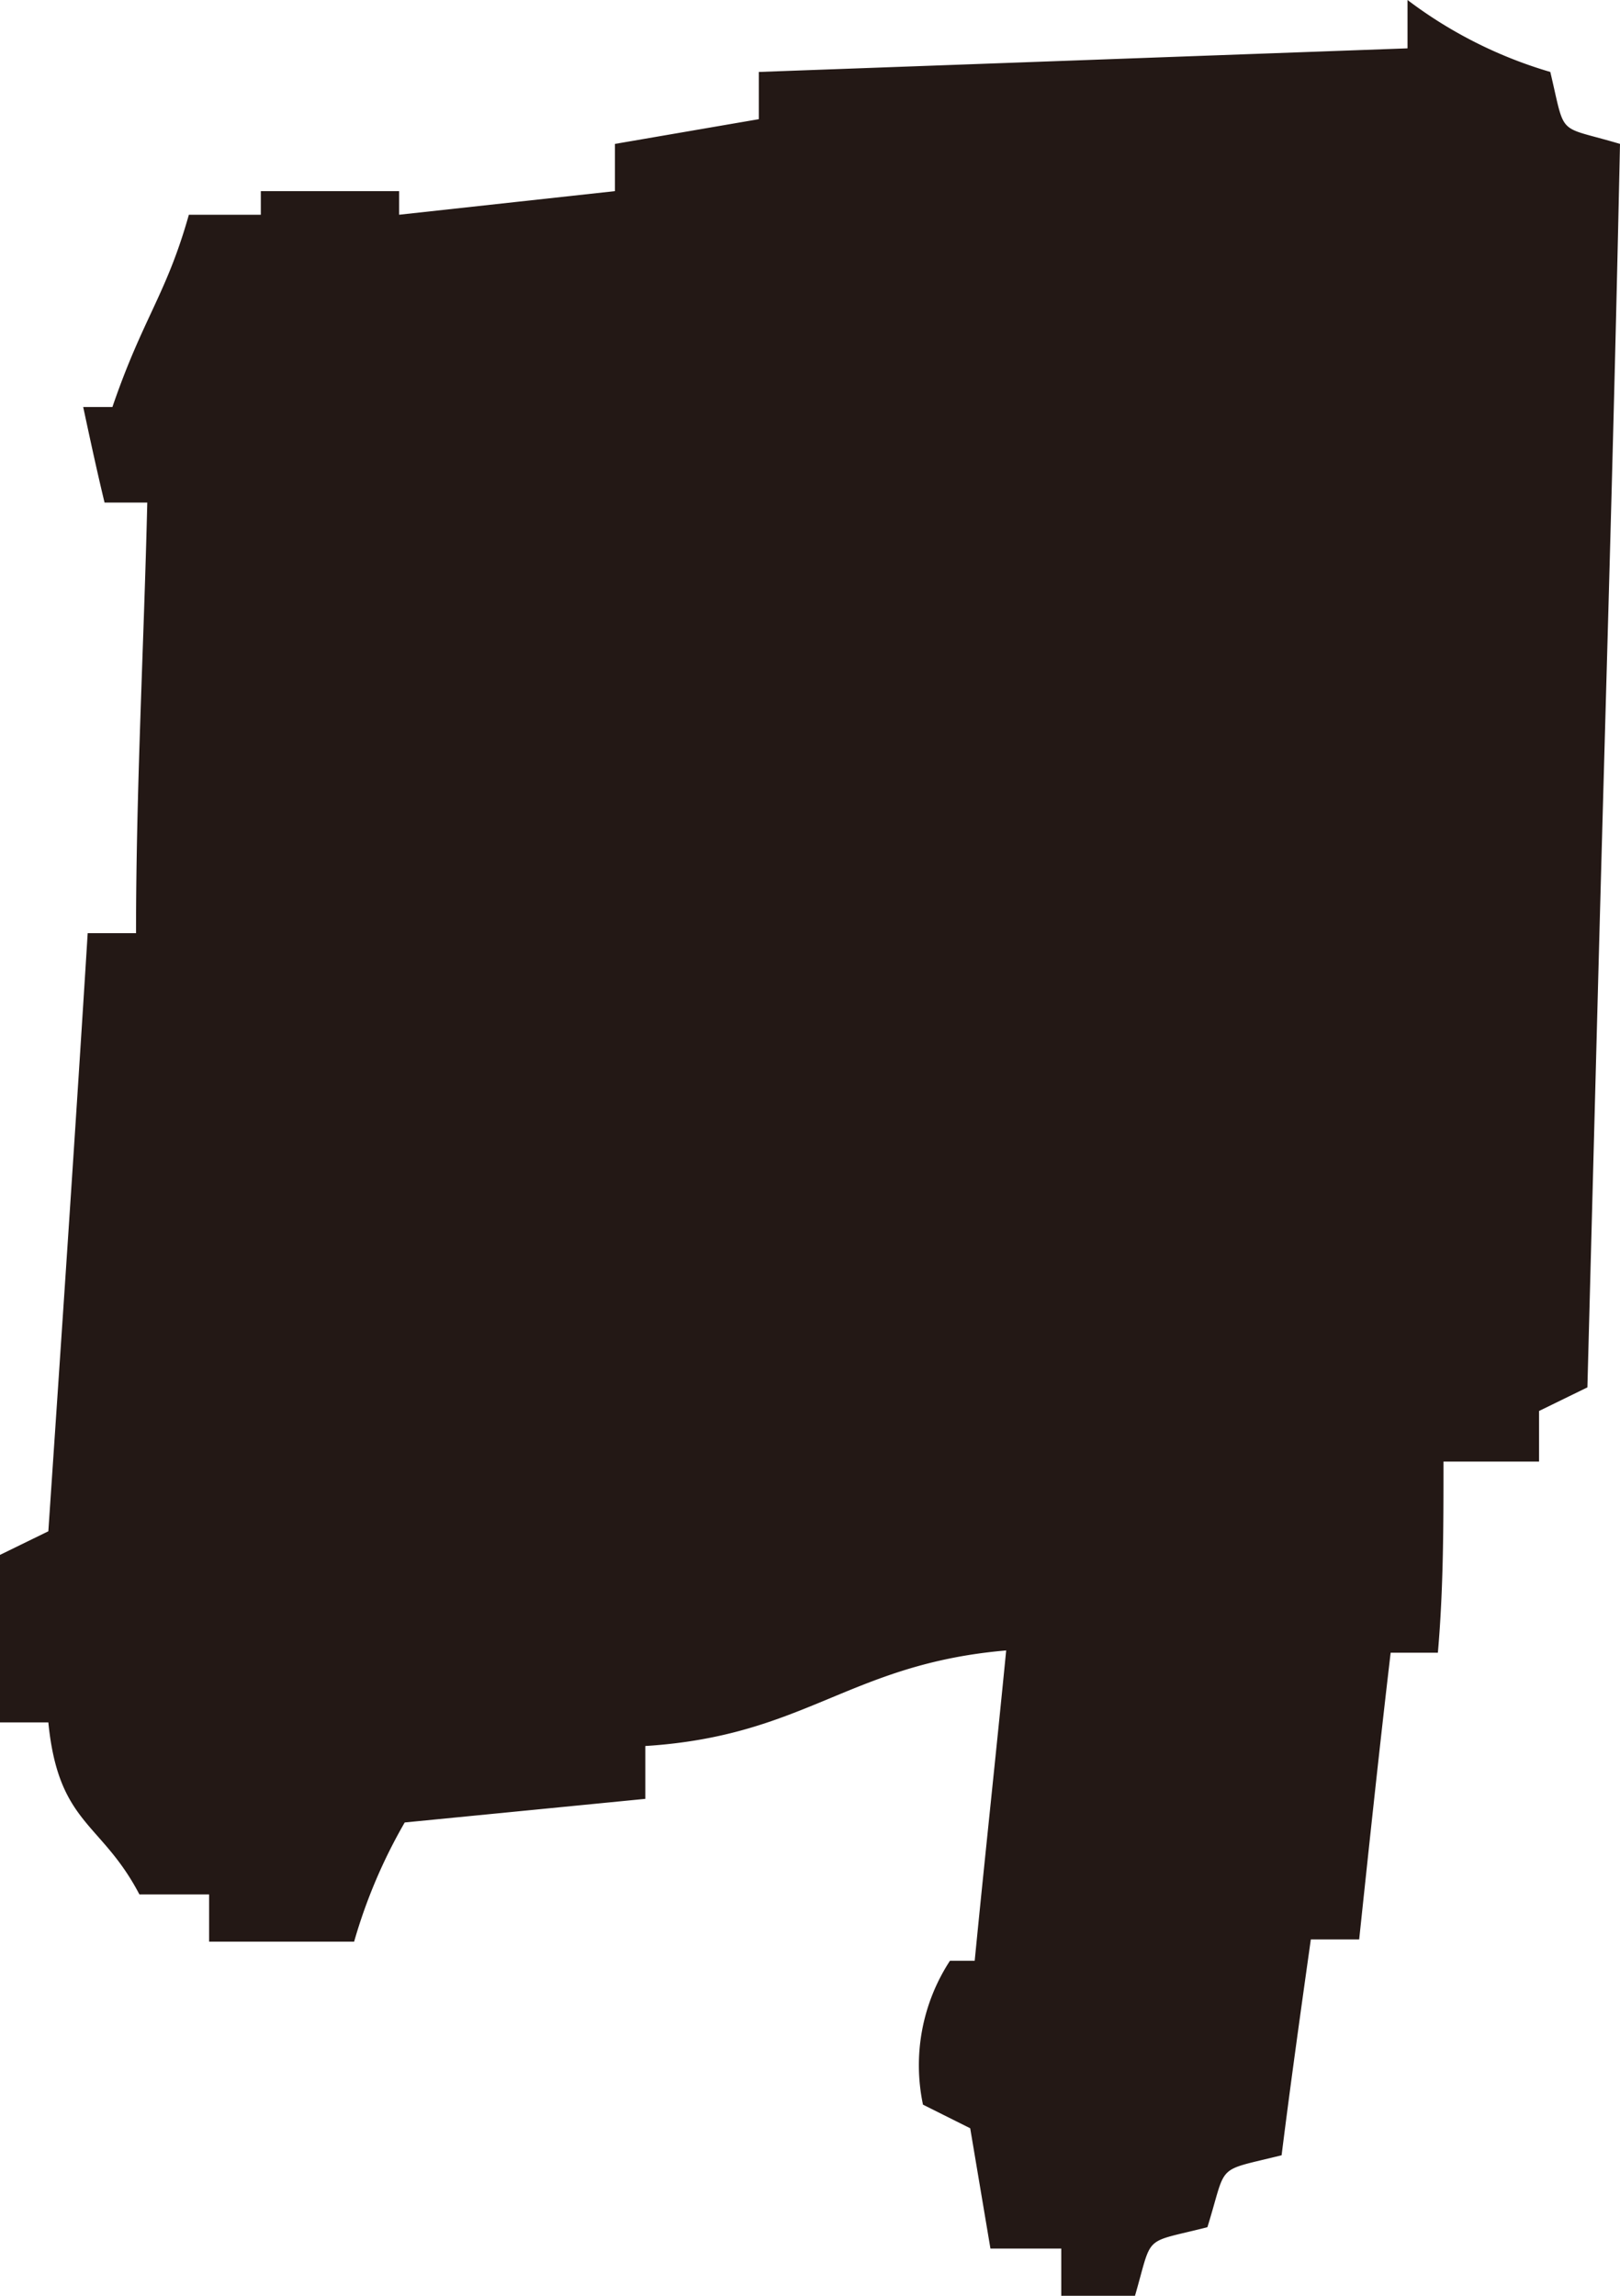
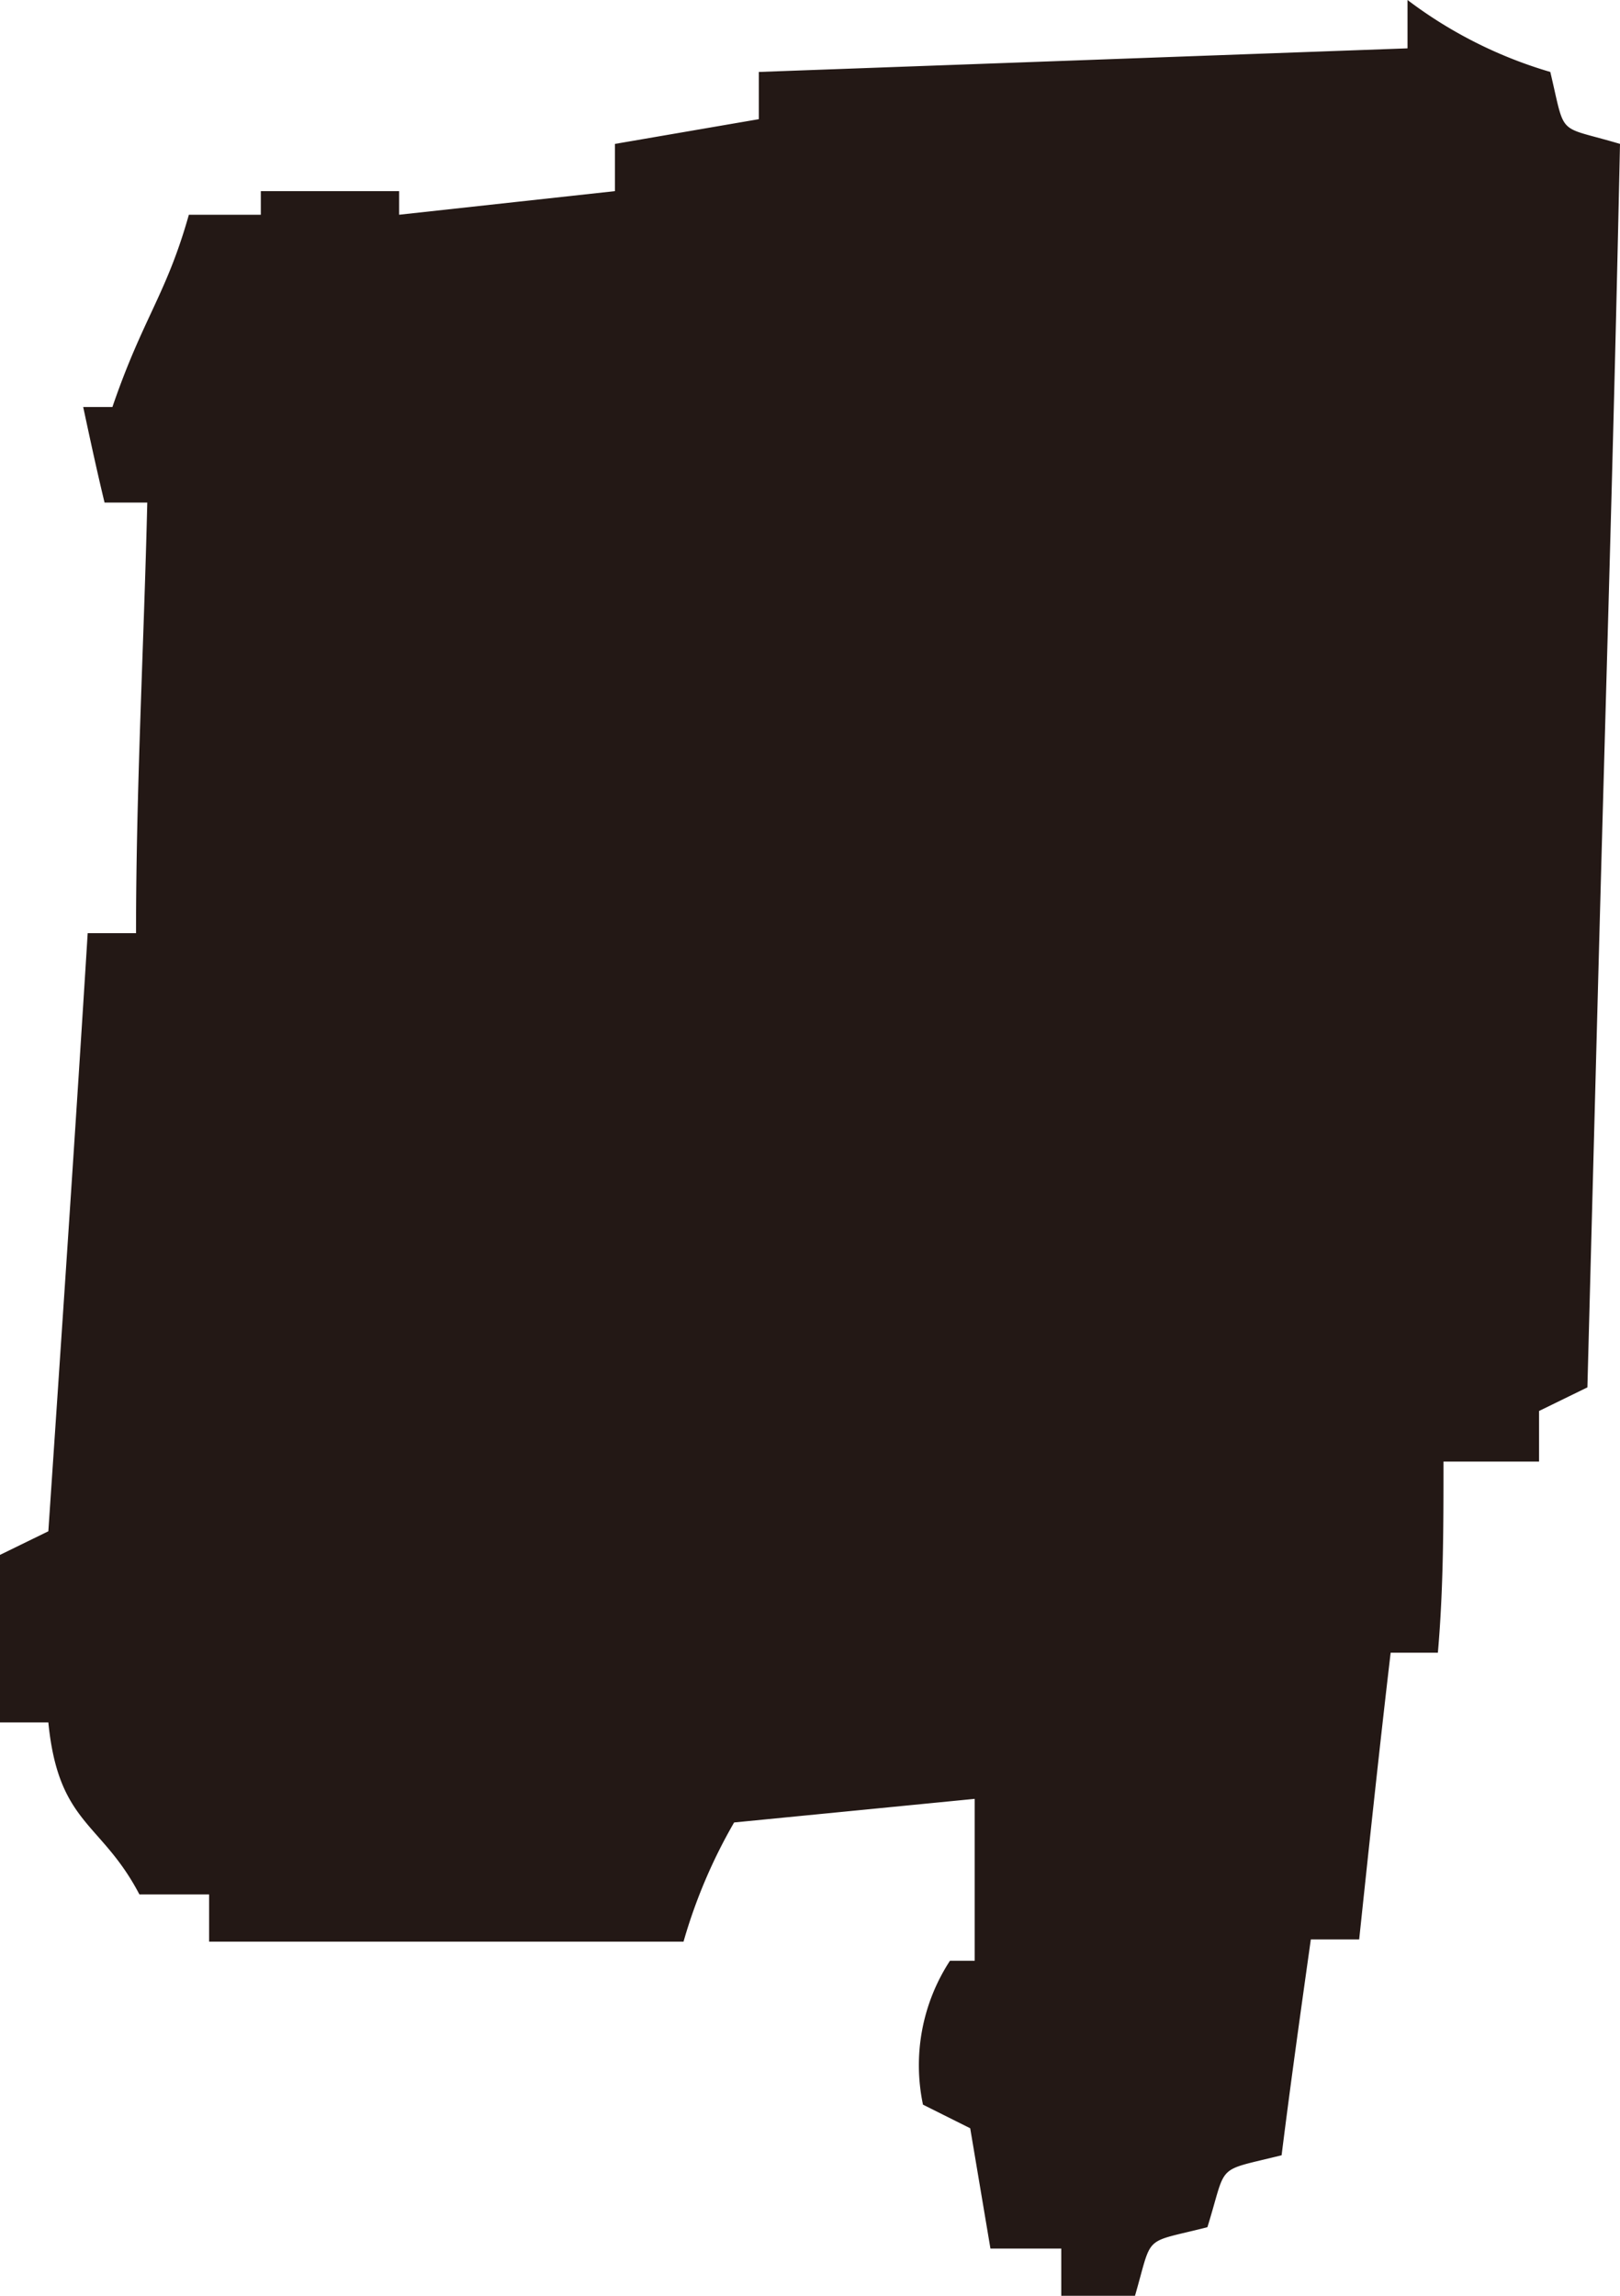
<svg xmlns="http://www.w3.org/2000/svg" viewBox="0 0 14.41 20.42">
-   <path d="M13.79.64c.14.59.05.47.62.64-.06,2.82-.12,4.64-.2,7.66l-.09,3.4-.43.21V13h-.85c0,.56,0,1.13-.05,1.7h-.42c-.1.85-.19,1.7-.28,2.55h-.43c-.09.64-.18,1.28-.26,1.92-.6.15-.48.06-.66.64-.59.15-.48.05-.65.63H9.44V20H8.81l-.18-1.07-.42-.21a1.7,1.7,0,0,1,.24-1.28h.22c.09-.92.19-1.84.28-2.76-1.4.12-1.78.76-3.21.85V16l-2.14.21a4.7,4.7,0,0,0-.45,1.06H1.86l0-.42H1.24C.9,16.2.52,16.23.43,15.32H0l0-1.49.43-.21c.12-1.78.24-3.55.35-5.32h.43c0-1.28.07-2.56.1-3.83H.93C.86,4.18.8,3.9.74,3.62H1c.27-.79.48-1,.68-1.71h.64V1.7H3.55v.21L5.47,1.7V1.28l1.28-.22c0-.14,0-.28,0-.42L12.52.43c0-.15,0-.29,0-.43A3.93,3.93,0,0,0,13.79.64Z" style="fill:#231815;fill-rule:evenodd" />
+   <path d="M13.79.64c.14.59.05.47.62.64-.06,2.82-.12,4.64-.2,7.66l-.09,3.4-.43.21V13h-.85c0,.56,0,1.13-.05,1.7h-.42c-.1.85-.19,1.7-.28,2.55h-.43c-.09.64-.18,1.28-.26,1.92-.6.15-.48.06-.66.64-.59.15-.48.05-.65.63H9.44V20H8.81l-.18-1.07-.42-.21a1.7,1.7,0,0,1,.24-1.28h.22V16l-2.14.21a4.7,4.7,0,0,0-.45,1.06H1.86l0-.42H1.24C.9,16.2.52,16.23.43,15.32H0l0-1.49.43-.21c.12-1.78.24-3.55.35-5.32h.43c0-1.28.07-2.56.1-3.83H.93C.86,4.18.8,3.9.74,3.62H1c.27-.79.48-1,.68-1.71h.64V1.7H3.55v.21L5.47,1.7V1.28l1.28-.22c0-.14,0-.28,0-.42L12.52.43c0-.15,0-.29,0-.43A3.93,3.93,0,0,0,13.79.64Z" style="fill:#231815;fill-rule:evenodd" />
</svg>